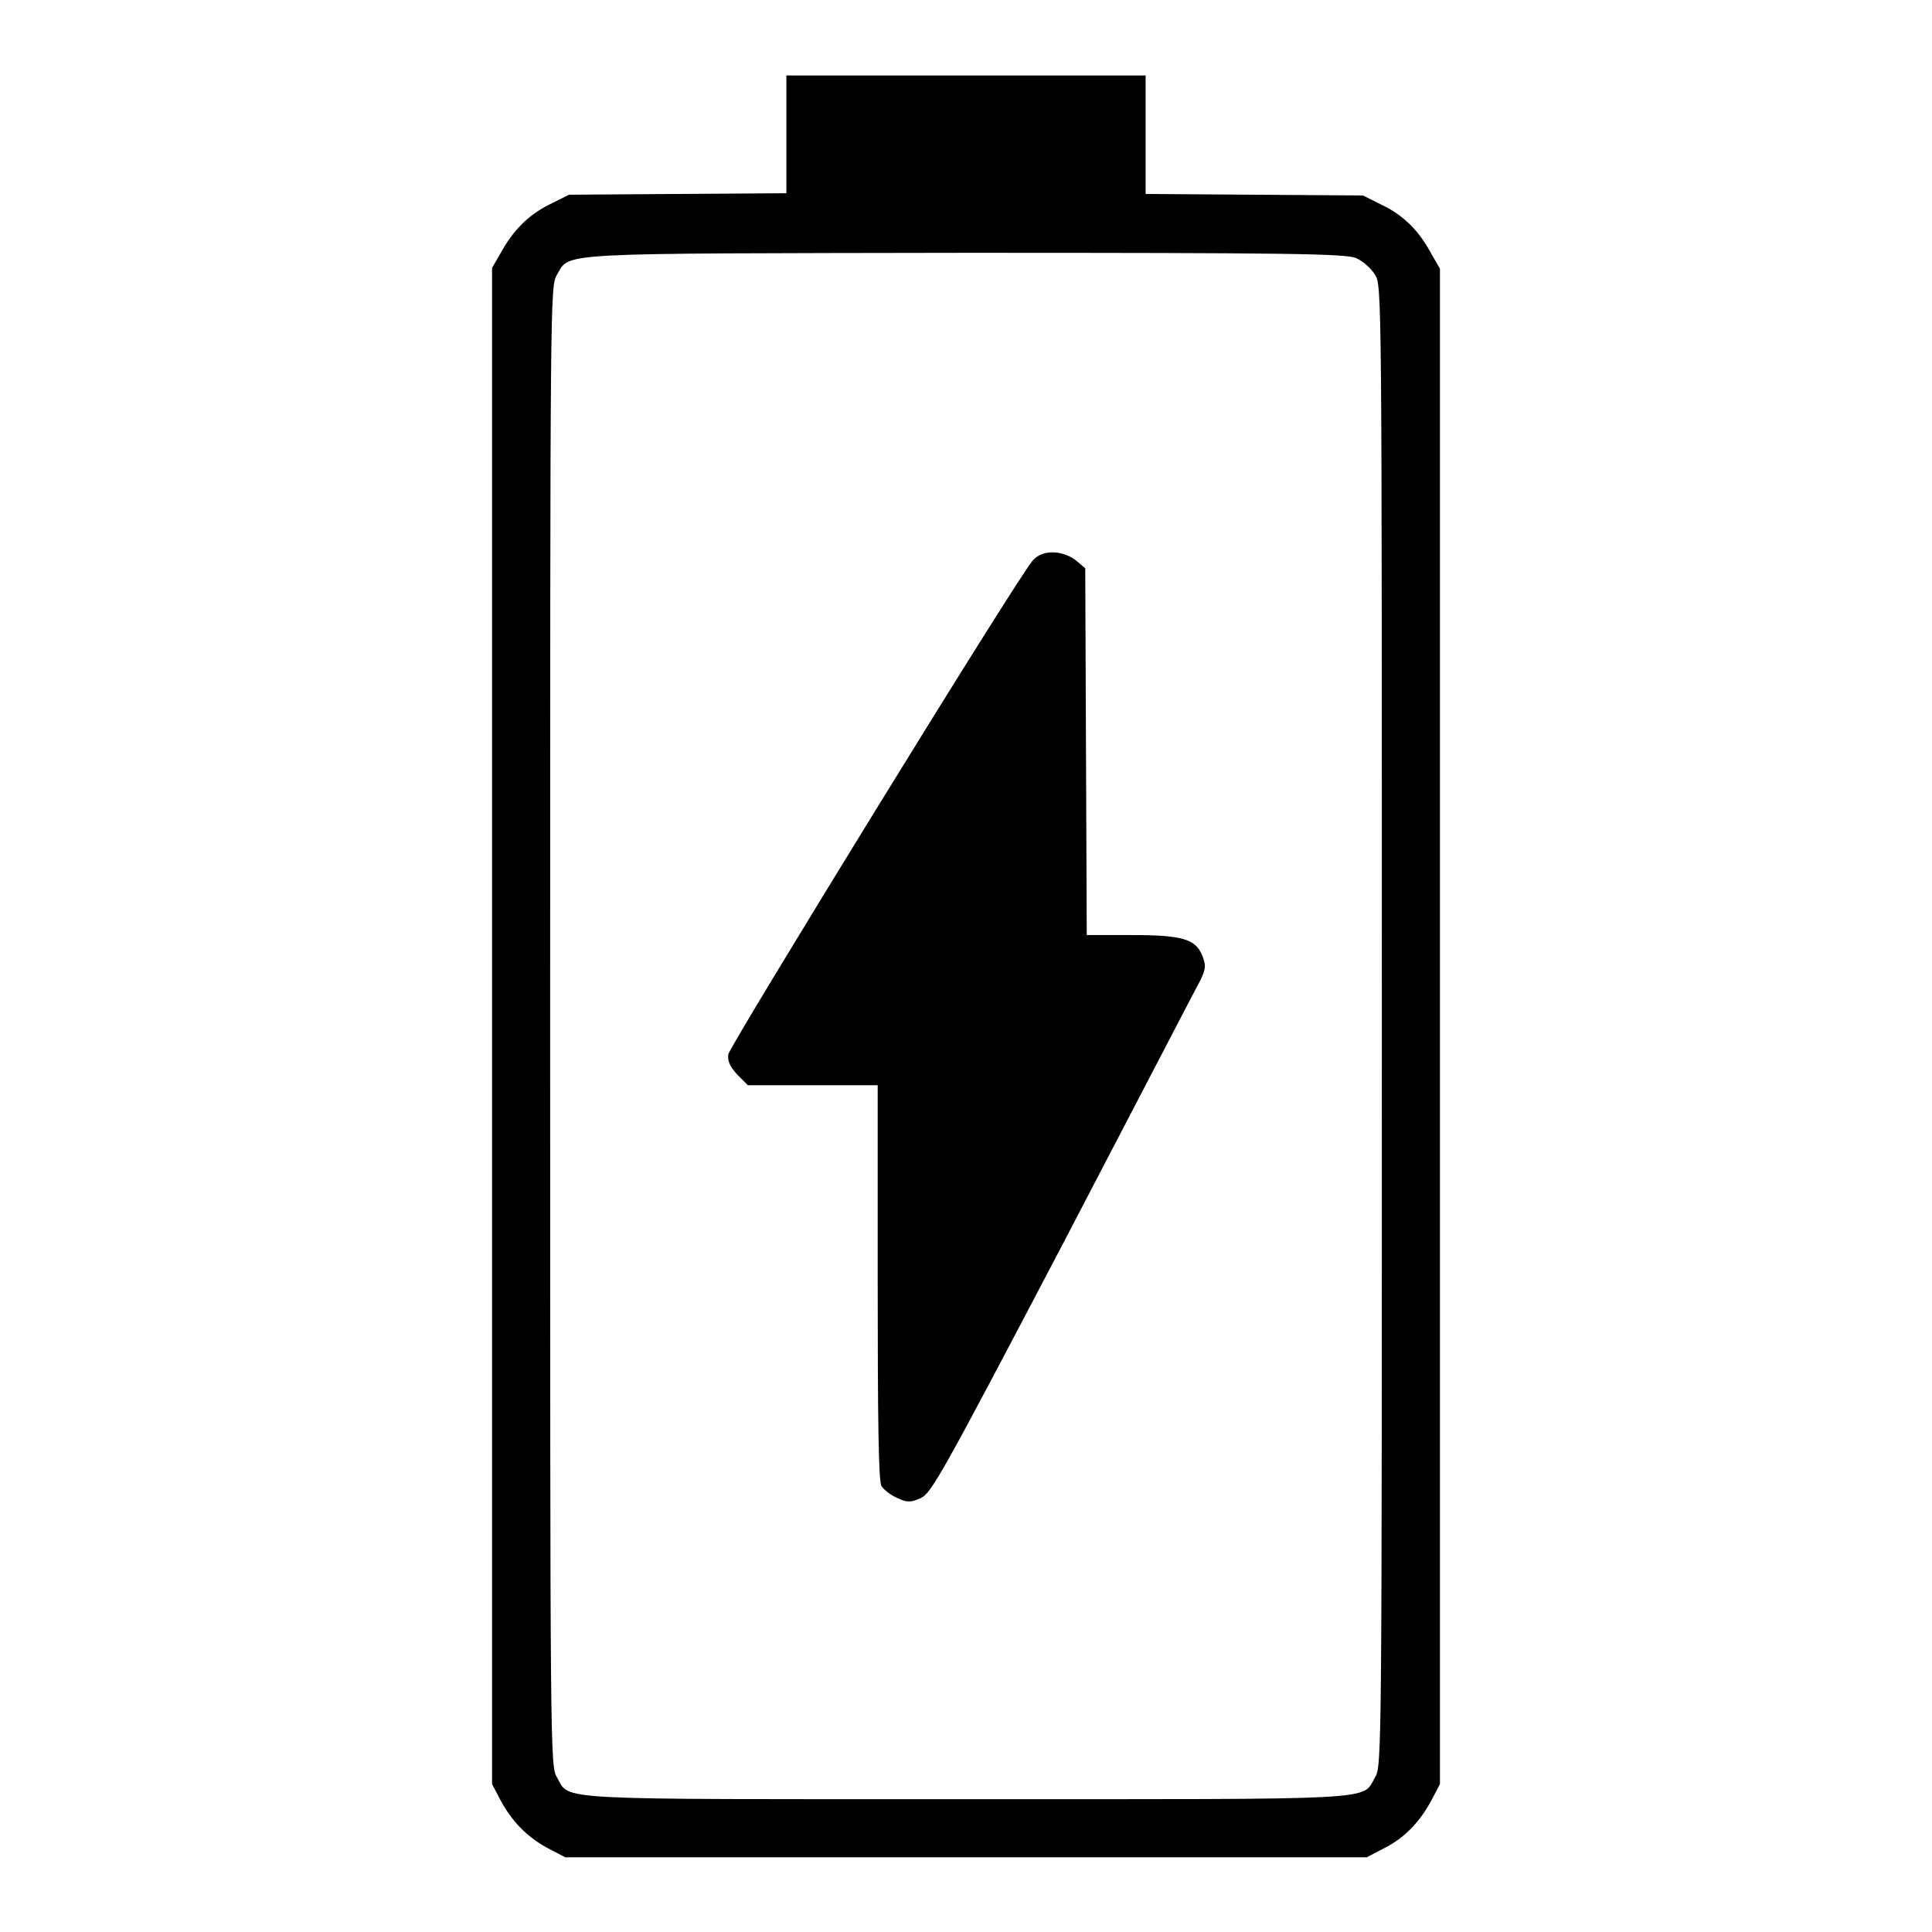
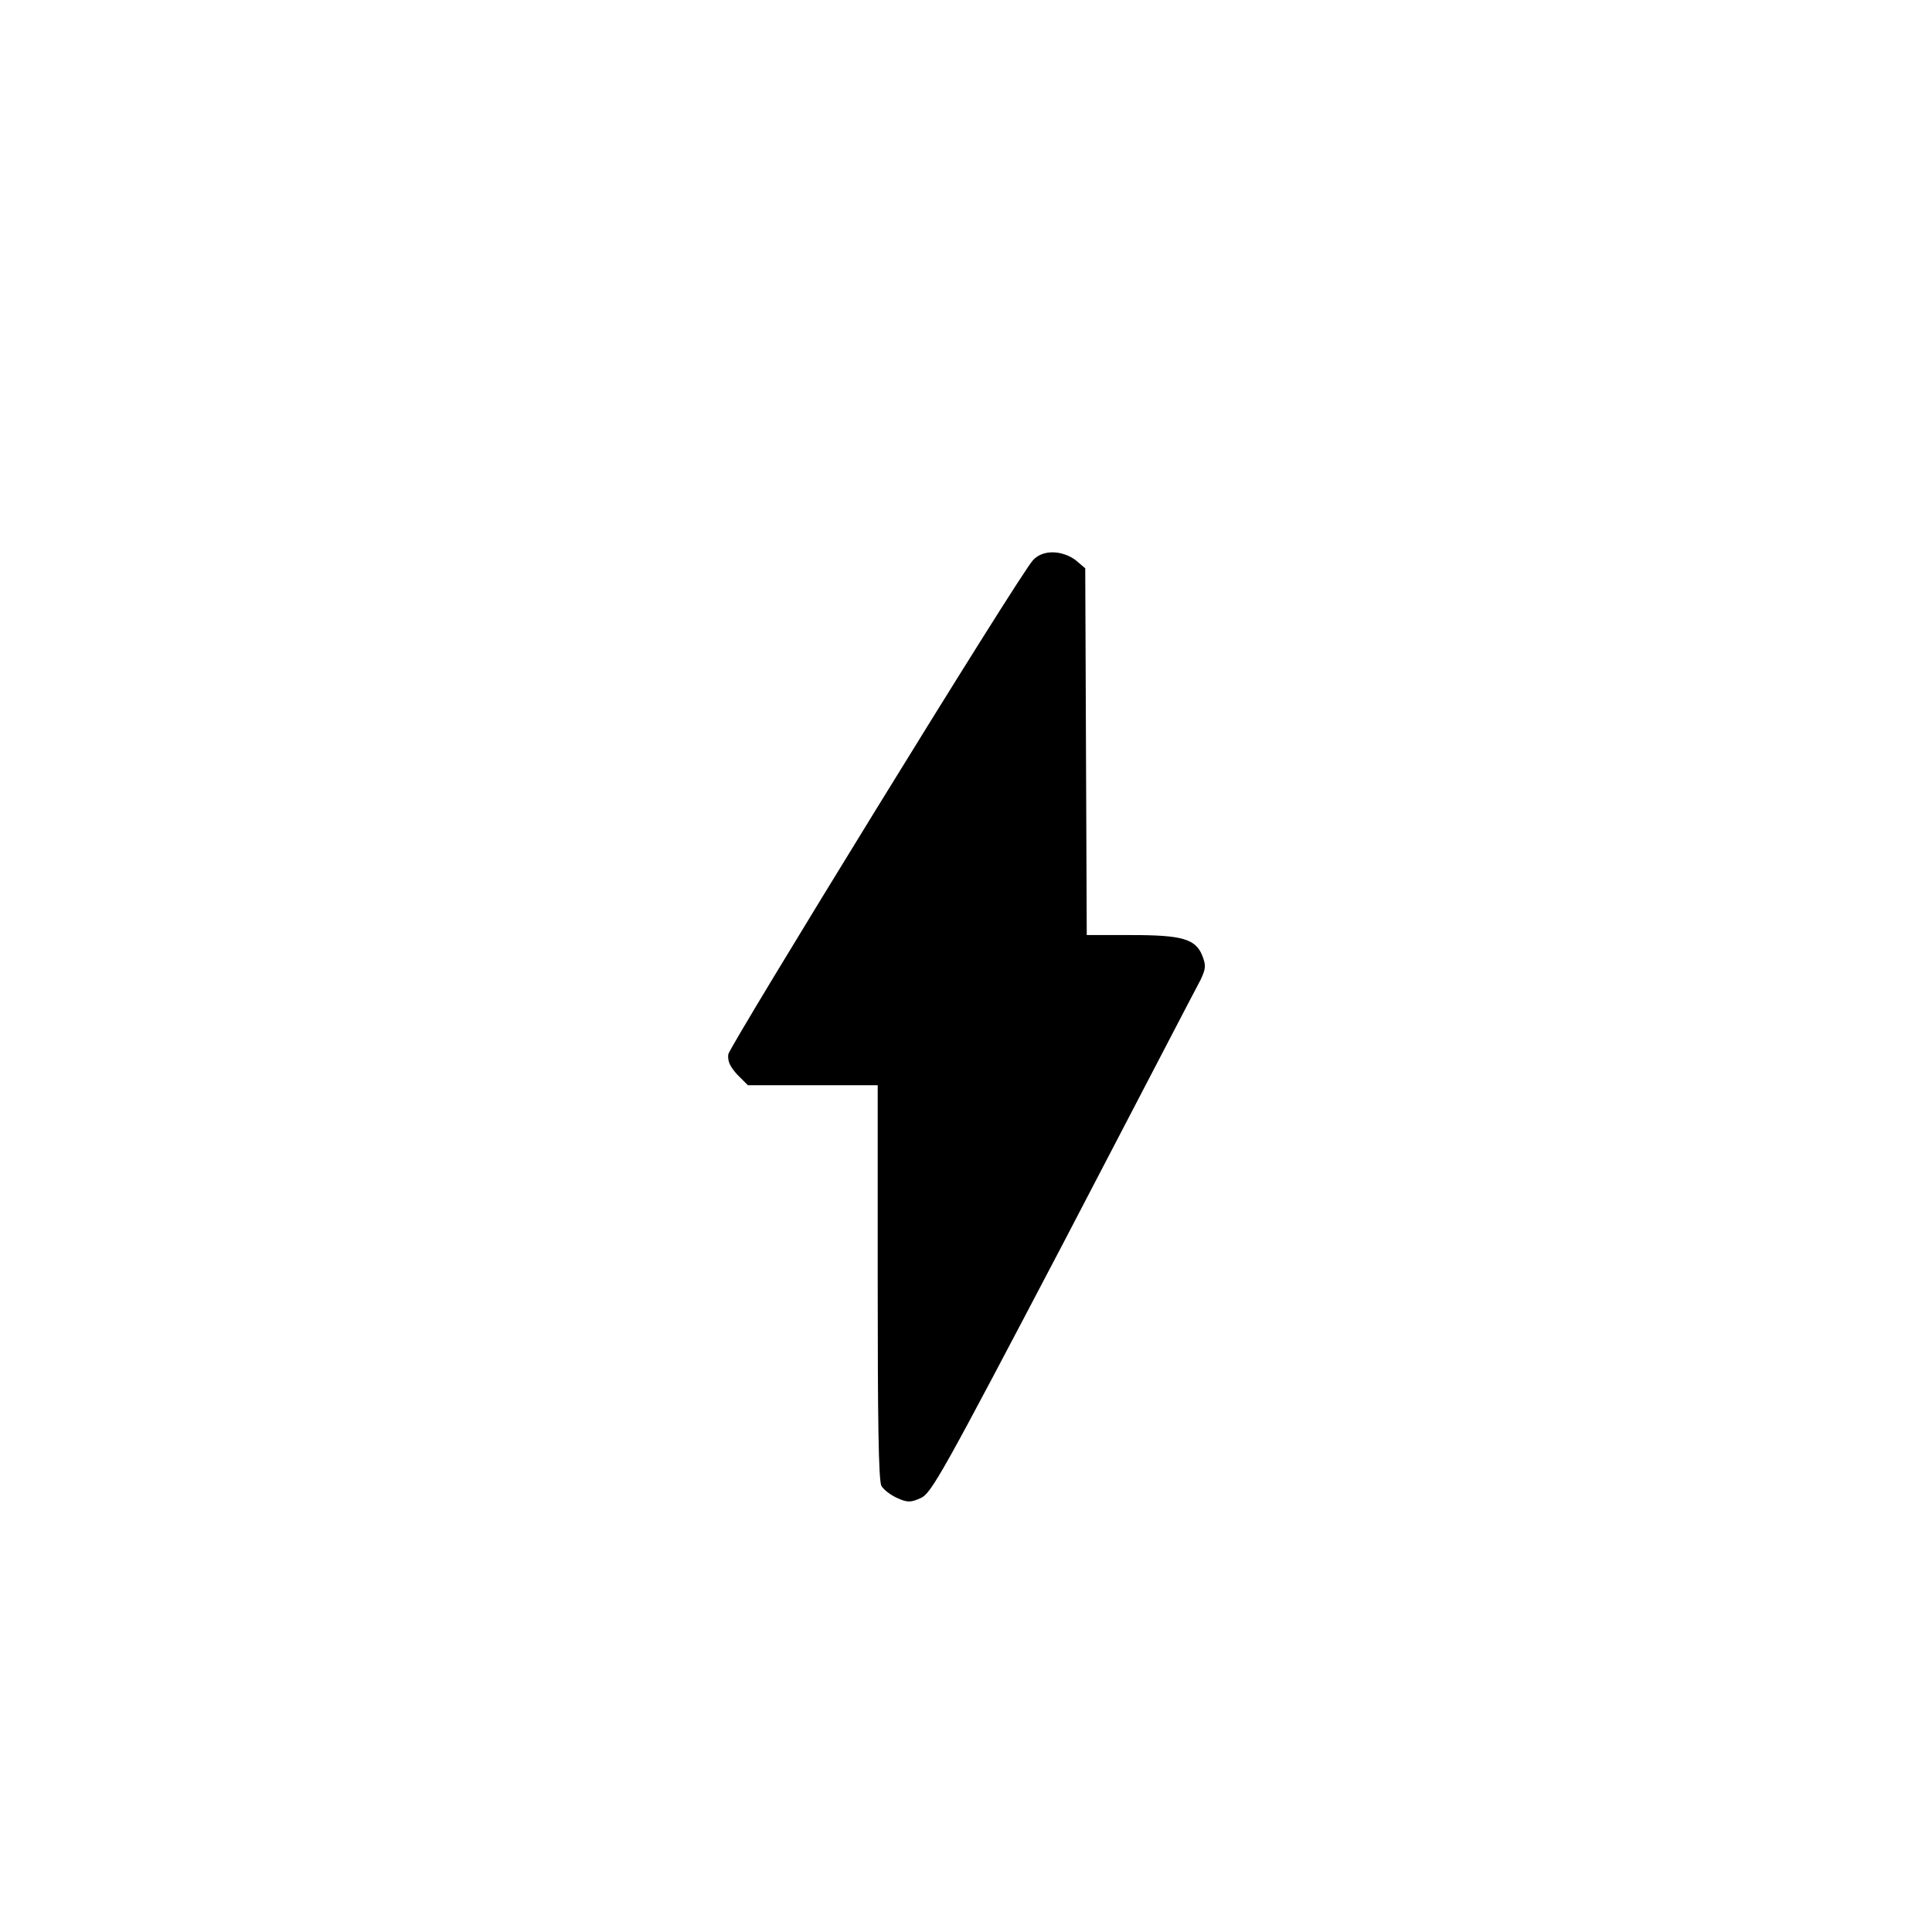
<svg xmlns="http://www.w3.org/2000/svg" version="1.1" x="0px" y="0px" viewBox="0 0 256 256" enable-background="new 0 0 256 256" xml:space="preserve">
  <g>
    <g>
      <g>
-         <path fill="#000000" d="M104.2,17.8v7.8l-14.4,0.1l-14.4,0.1l-2.6,1.3c-2.8,1.4-4.8,3.4-6.5,6.5l-1.1,1.9V136v100.4l1.1,2.1c1.5,2.8,3.5,4.9,6.3,6.4l2.3,1.2H128h53.1l2.3-1.2c2.8-1.4,4.8-3.6,6.3-6.4l1.1-2.1V136V35.6l-1.1-1.9c-1.6-3-3.6-5.1-6.5-6.5l-2.6-1.3l-14.4-0.1l-14.4-0.1v-7.8V10H128h-23.8V17.8z M179.7,34.2c0.9,0.4,2,1.4,2.5,2.2c0.9,1.5,0.9,2,0.9,99.6c0,96.4,0,98.1-0.9,99.5c-1.8,3.1,1.6,2.9-54.2,2.9s-52.4,0.2-54.2-2.9c-0.9-1.4-0.9-3.1-0.9-99.5c0-97.5,0-98,0.9-99.6c1.8-3-1-2.8,54.1-2.9C170.6,33.5,178.3,33.6,179.7,34.2z" />
        <path fill="#000000" d="M136.9,74.2c-1.7,1.7-40.1,64.2-40.4,65.5c-0.1,0.9,0.2,1.6,1.2,2.7l1.4,1.4h8.6h8.6v26.1c0,17.8,0.1,26.4,0.5,27c0.3,0.5,1.2,1.2,2.1,1.6c1.3,0.6,1.8,0.6,3.1,0c1.4-0.6,2.9-3.3,18.9-33.8c9.5-18.2,17.7-34,18.2-34.9c0.7-1.5,0.7-1.9,0.2-3.2c-0.9-2.2-2.7-2.7-9.4-2.7H144l-0.1-24.3l-0.1-24.3l-1.3-1.1C140.7,72.9,138.2,72.8,136.9,74.2z" />
      </g>
    </g>
  </g>
</svg>